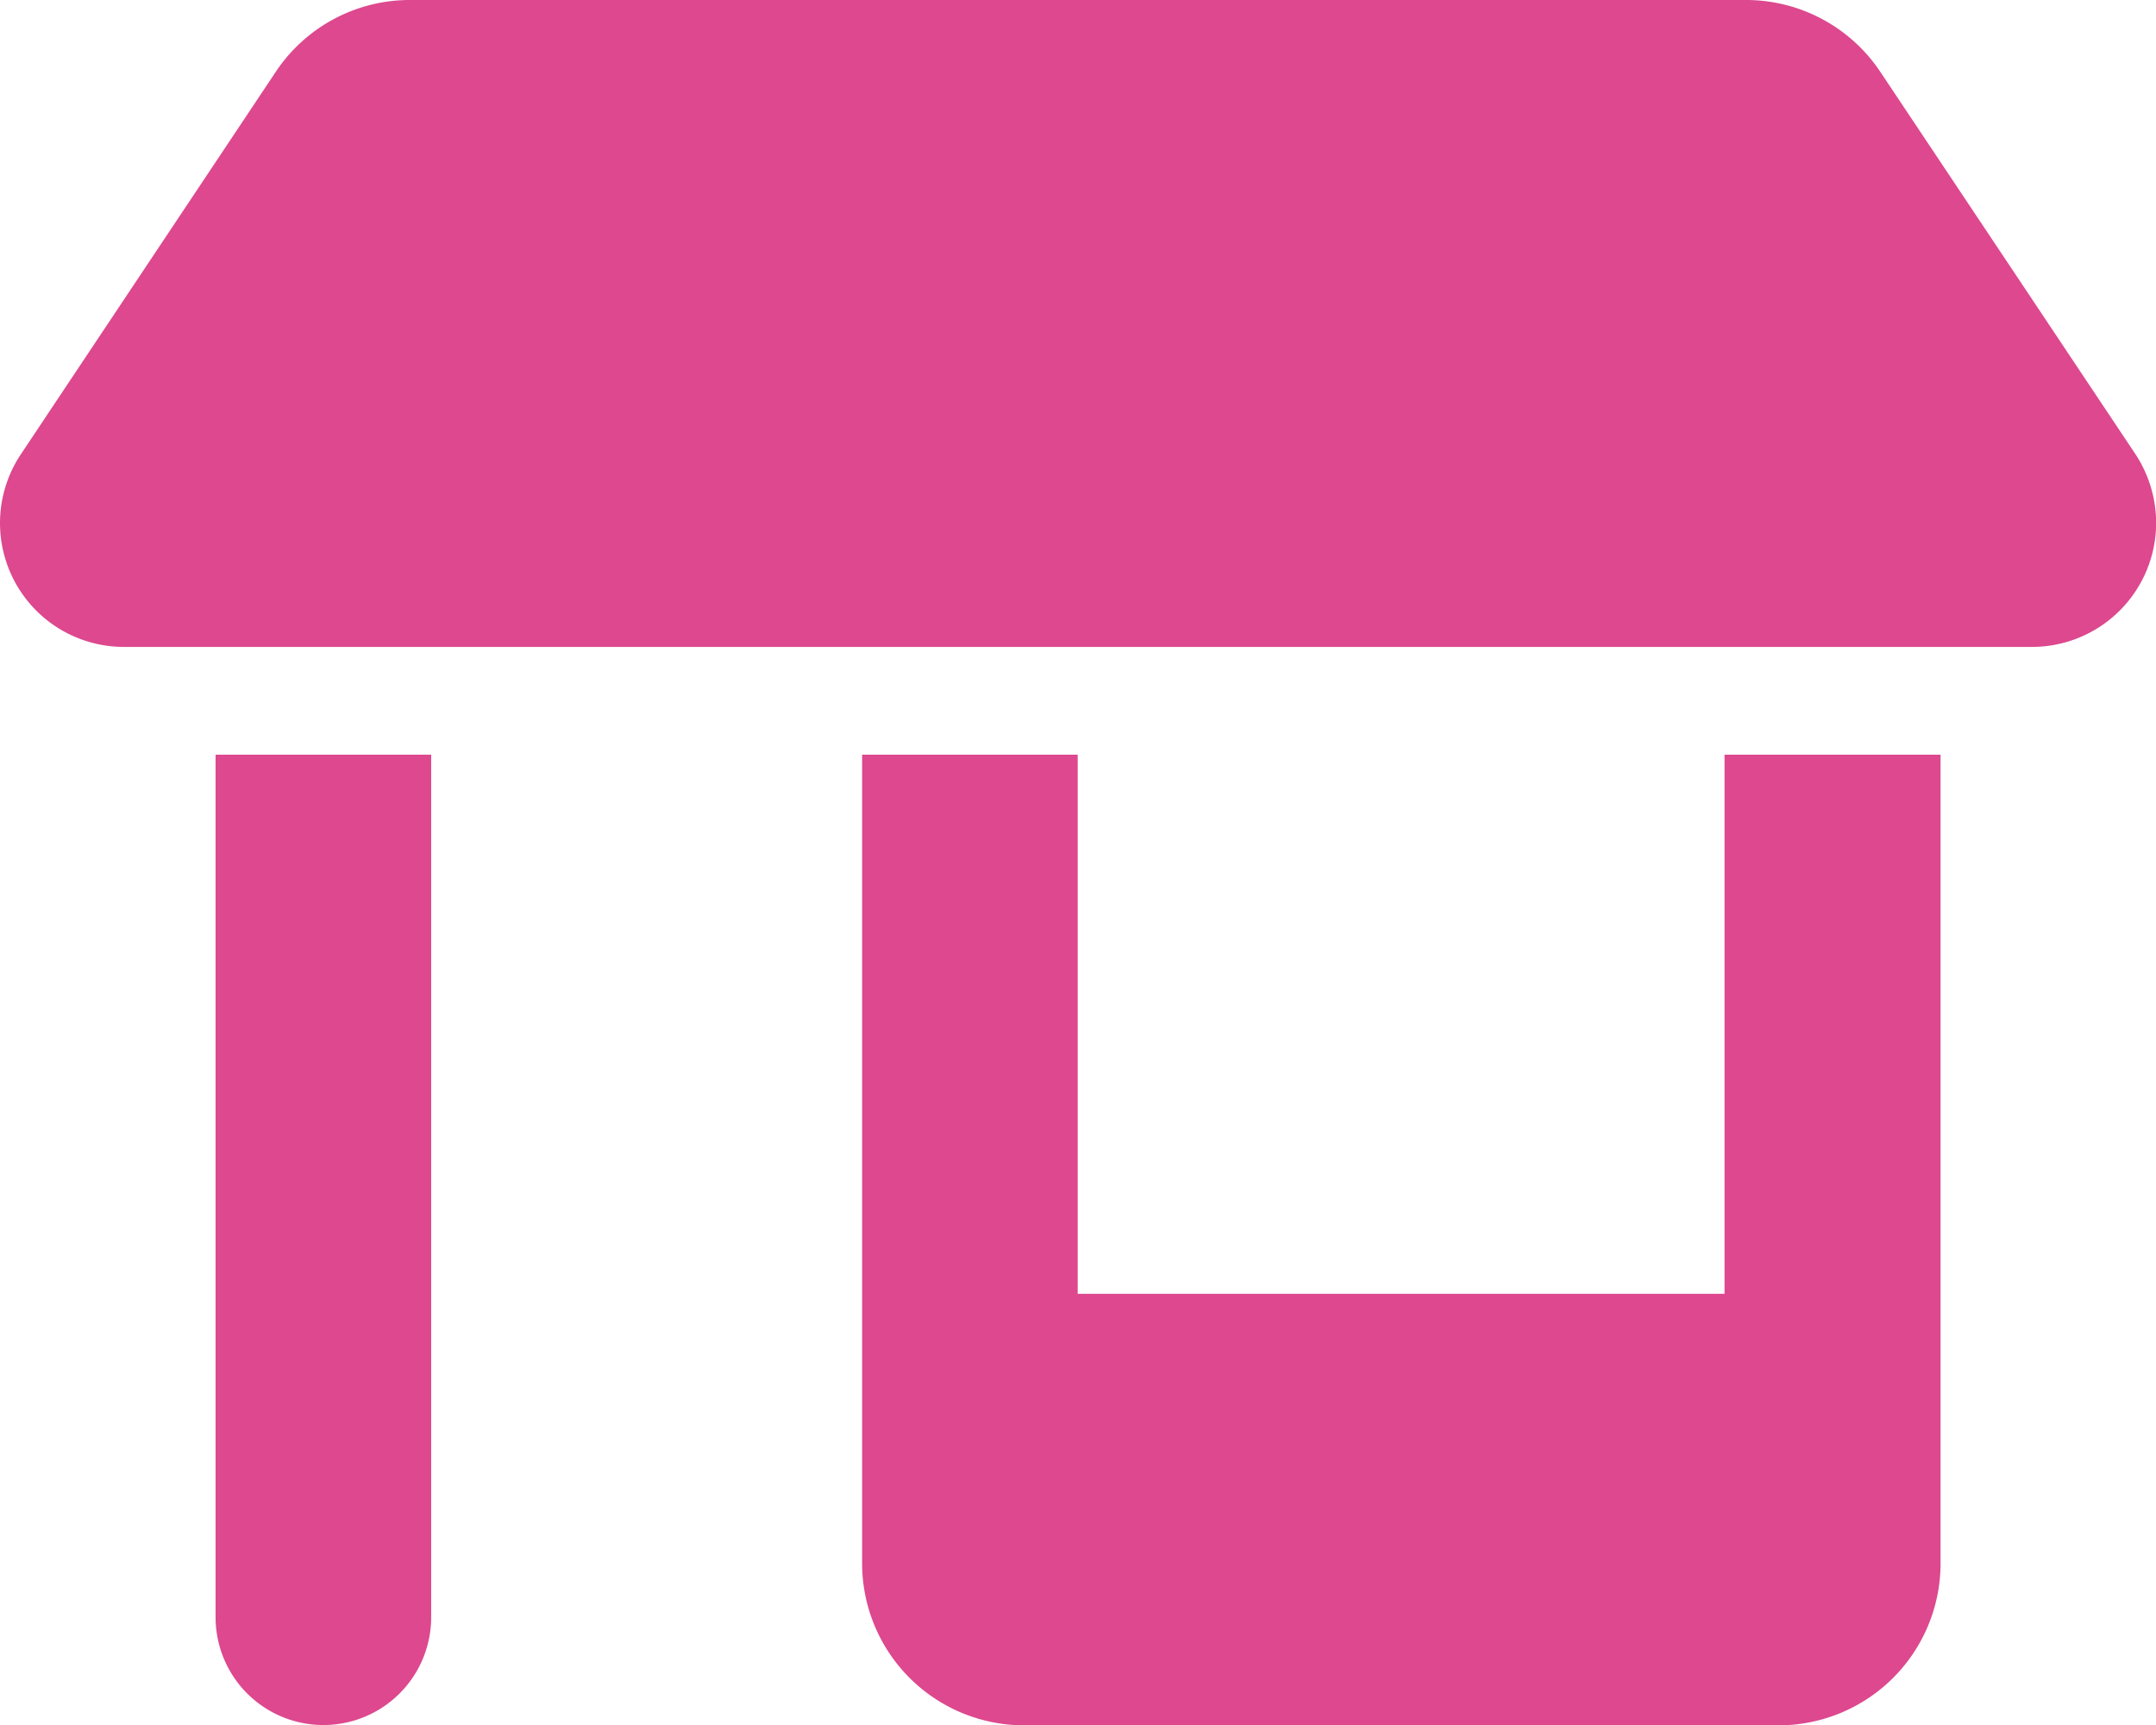
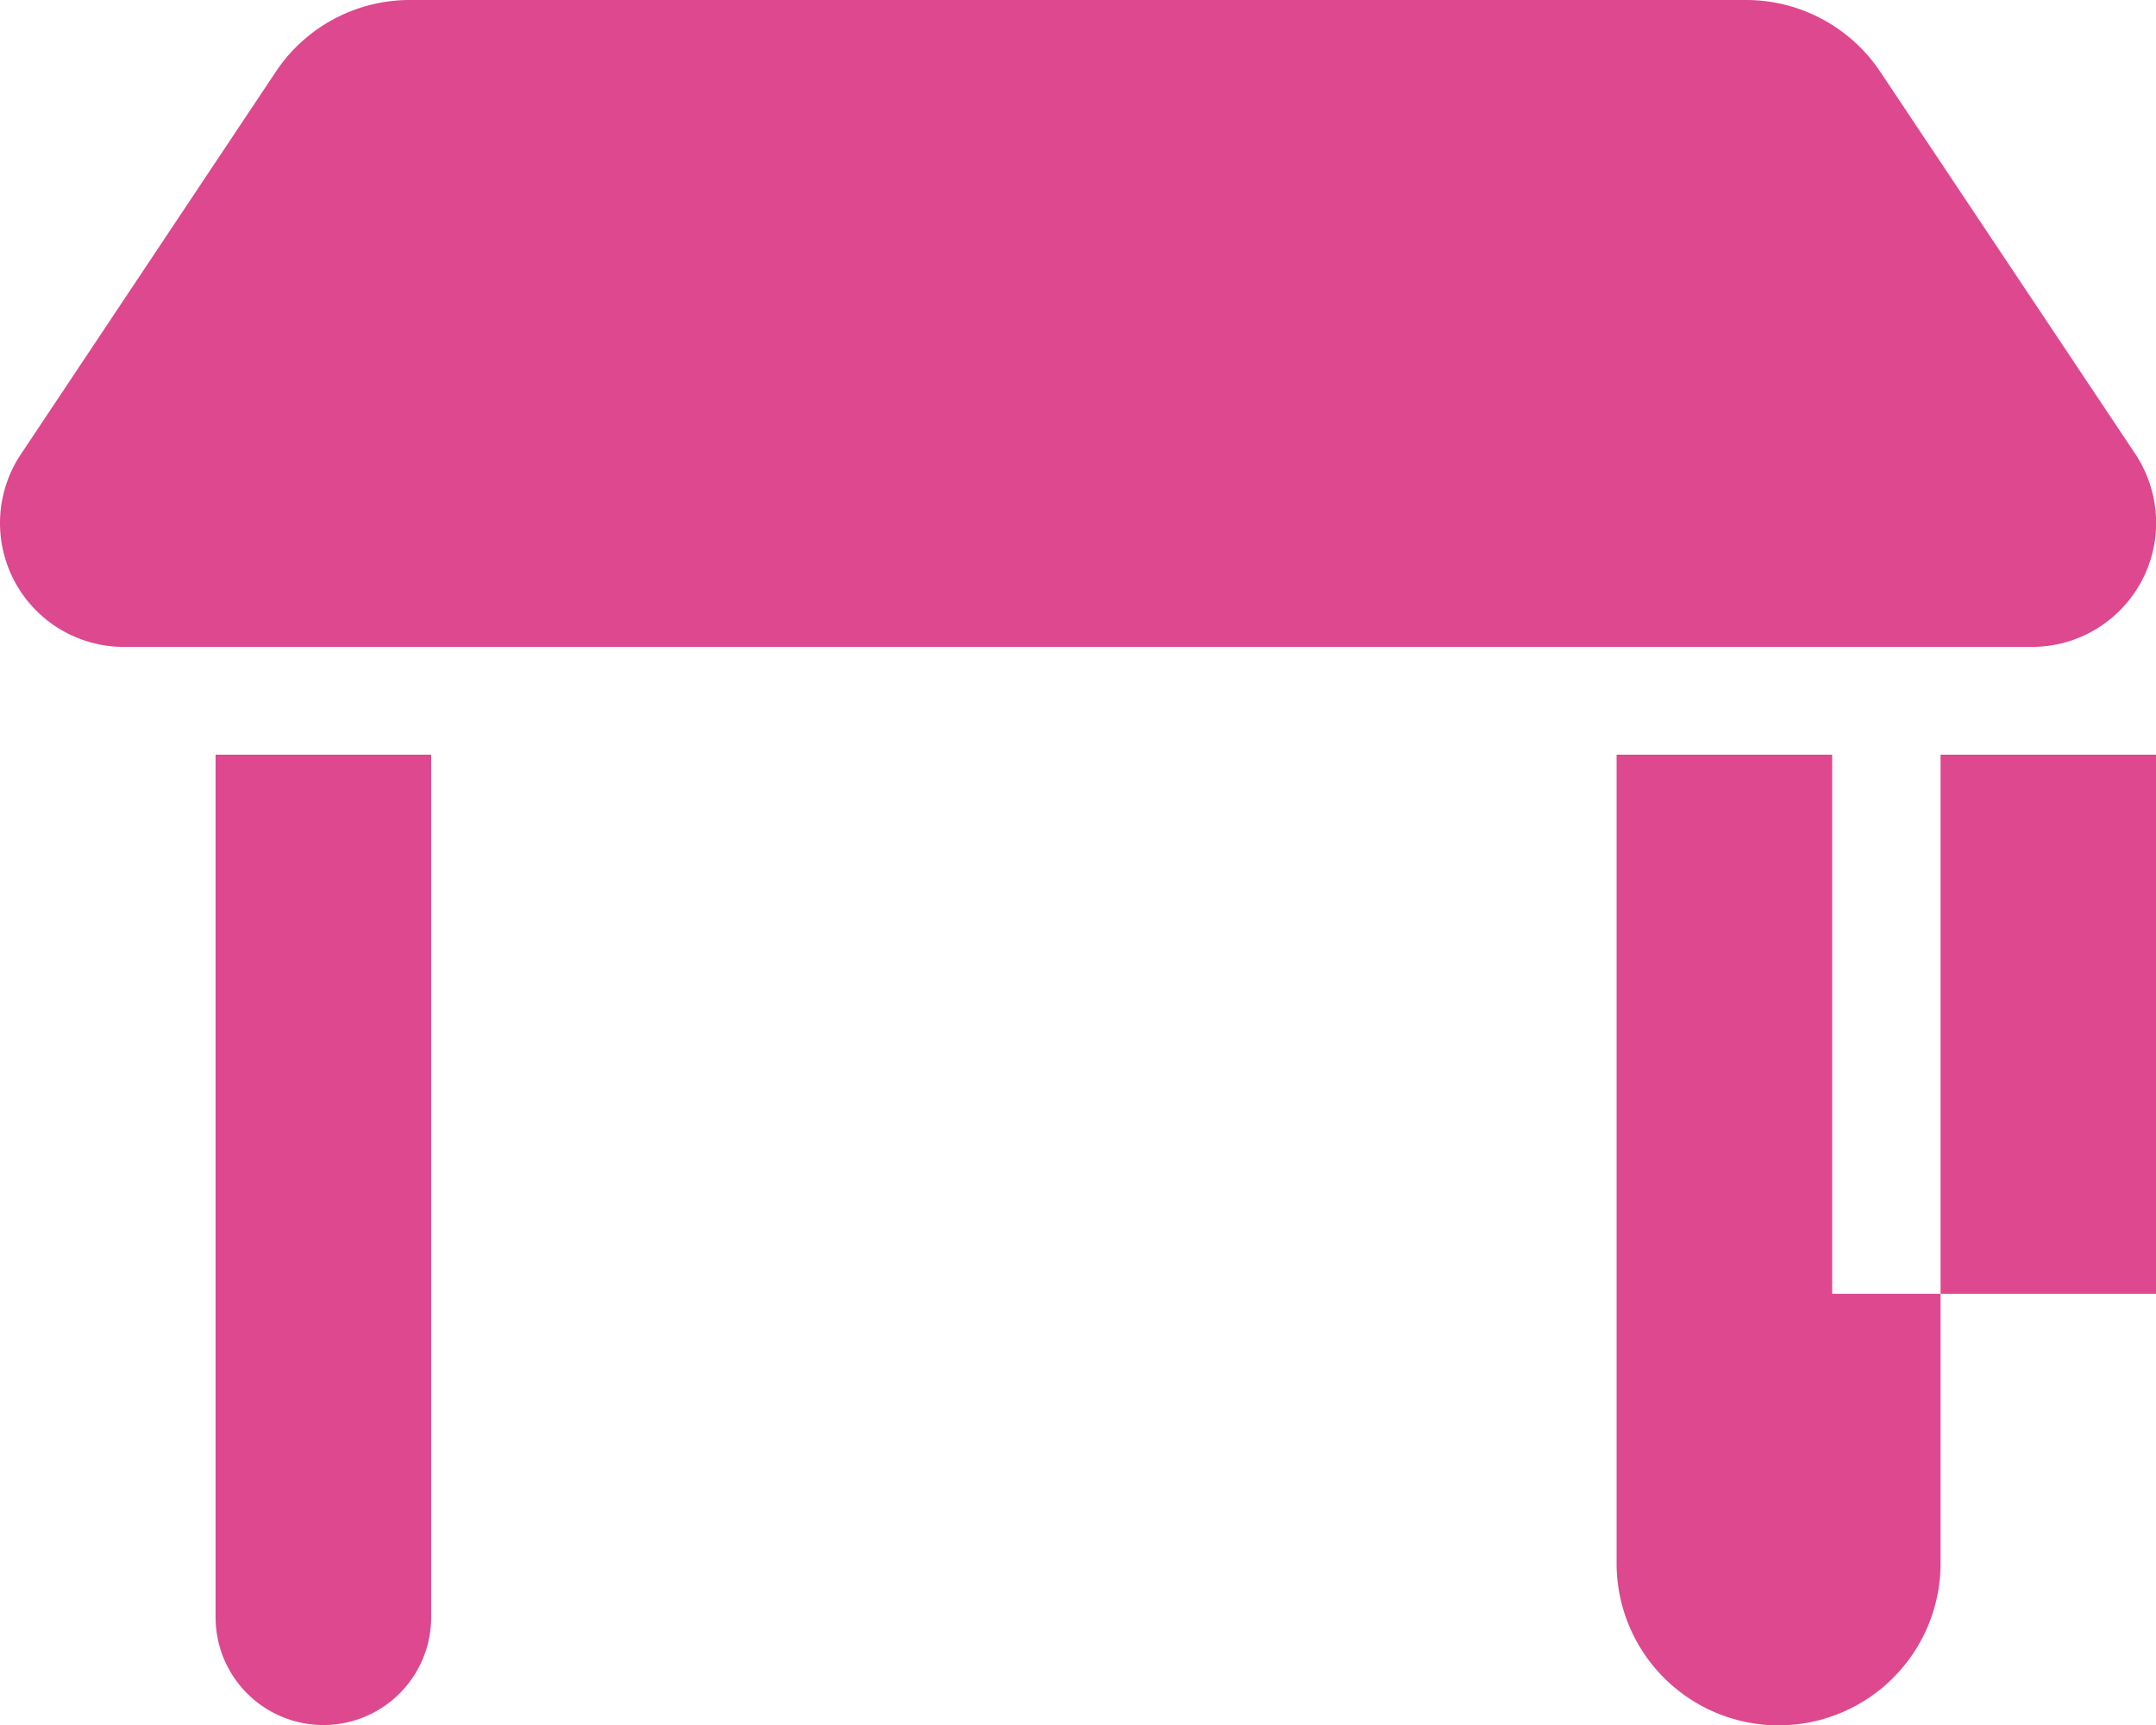
<svg xmlns="http://www.w3.org/2000/svg" width="29.282" height="23.426" viewBox="0 0 29.282 23.426">
-   <path id="shop2" d="M27.6,8.785H1.684a1.682,1.682,0,0,1-1.4-2.617L3.743.979A2.186,2.186,0,0,1,5.568,0H23.714a2.192,2.192,0,0,1,1.826.979L29,6.163a1.707,1.707,0,0,1,.284.933A1.686,1.686,0,0,1,27.6,8.785Zm-1.244,1.464V21.23a2.2,2.2,0,0,1-2.2,2.2H13.909a2.2,2.2,0,0,1-2.2-2.2V10.249h2.928v7.321h8.785V10.249Zm-20.5,0V21.962a1.464,1.464,0,0,1-2.928,0V10.249Z" fill="#dd488e" />
+   <path id="shop2" d="M27.6,8.785H1.684a1.682,1.682,0,0,1-1.4-2.617L3.743.979A2.186,2.186,0,0,1,5.568,0H23.714a2.192,2.192,0,0,1,1.826.979L29,6.163a1.707,1.707,0,0,1,.284.933A1.686,1.686,0,0,1,27.6,8.785Zm-1.244,1.464V21.23a2.2,2.2,0,0,1-2.2,2.2a2.2,2.2,0,0,1-2.2-2.2V10.249h2.928v7.321h8.785V10.249Zm-20.5,0V21.962a1.464,1.464,0,0,1-2.928,0V10.249Z" fill="#dd488e" />
</svg>